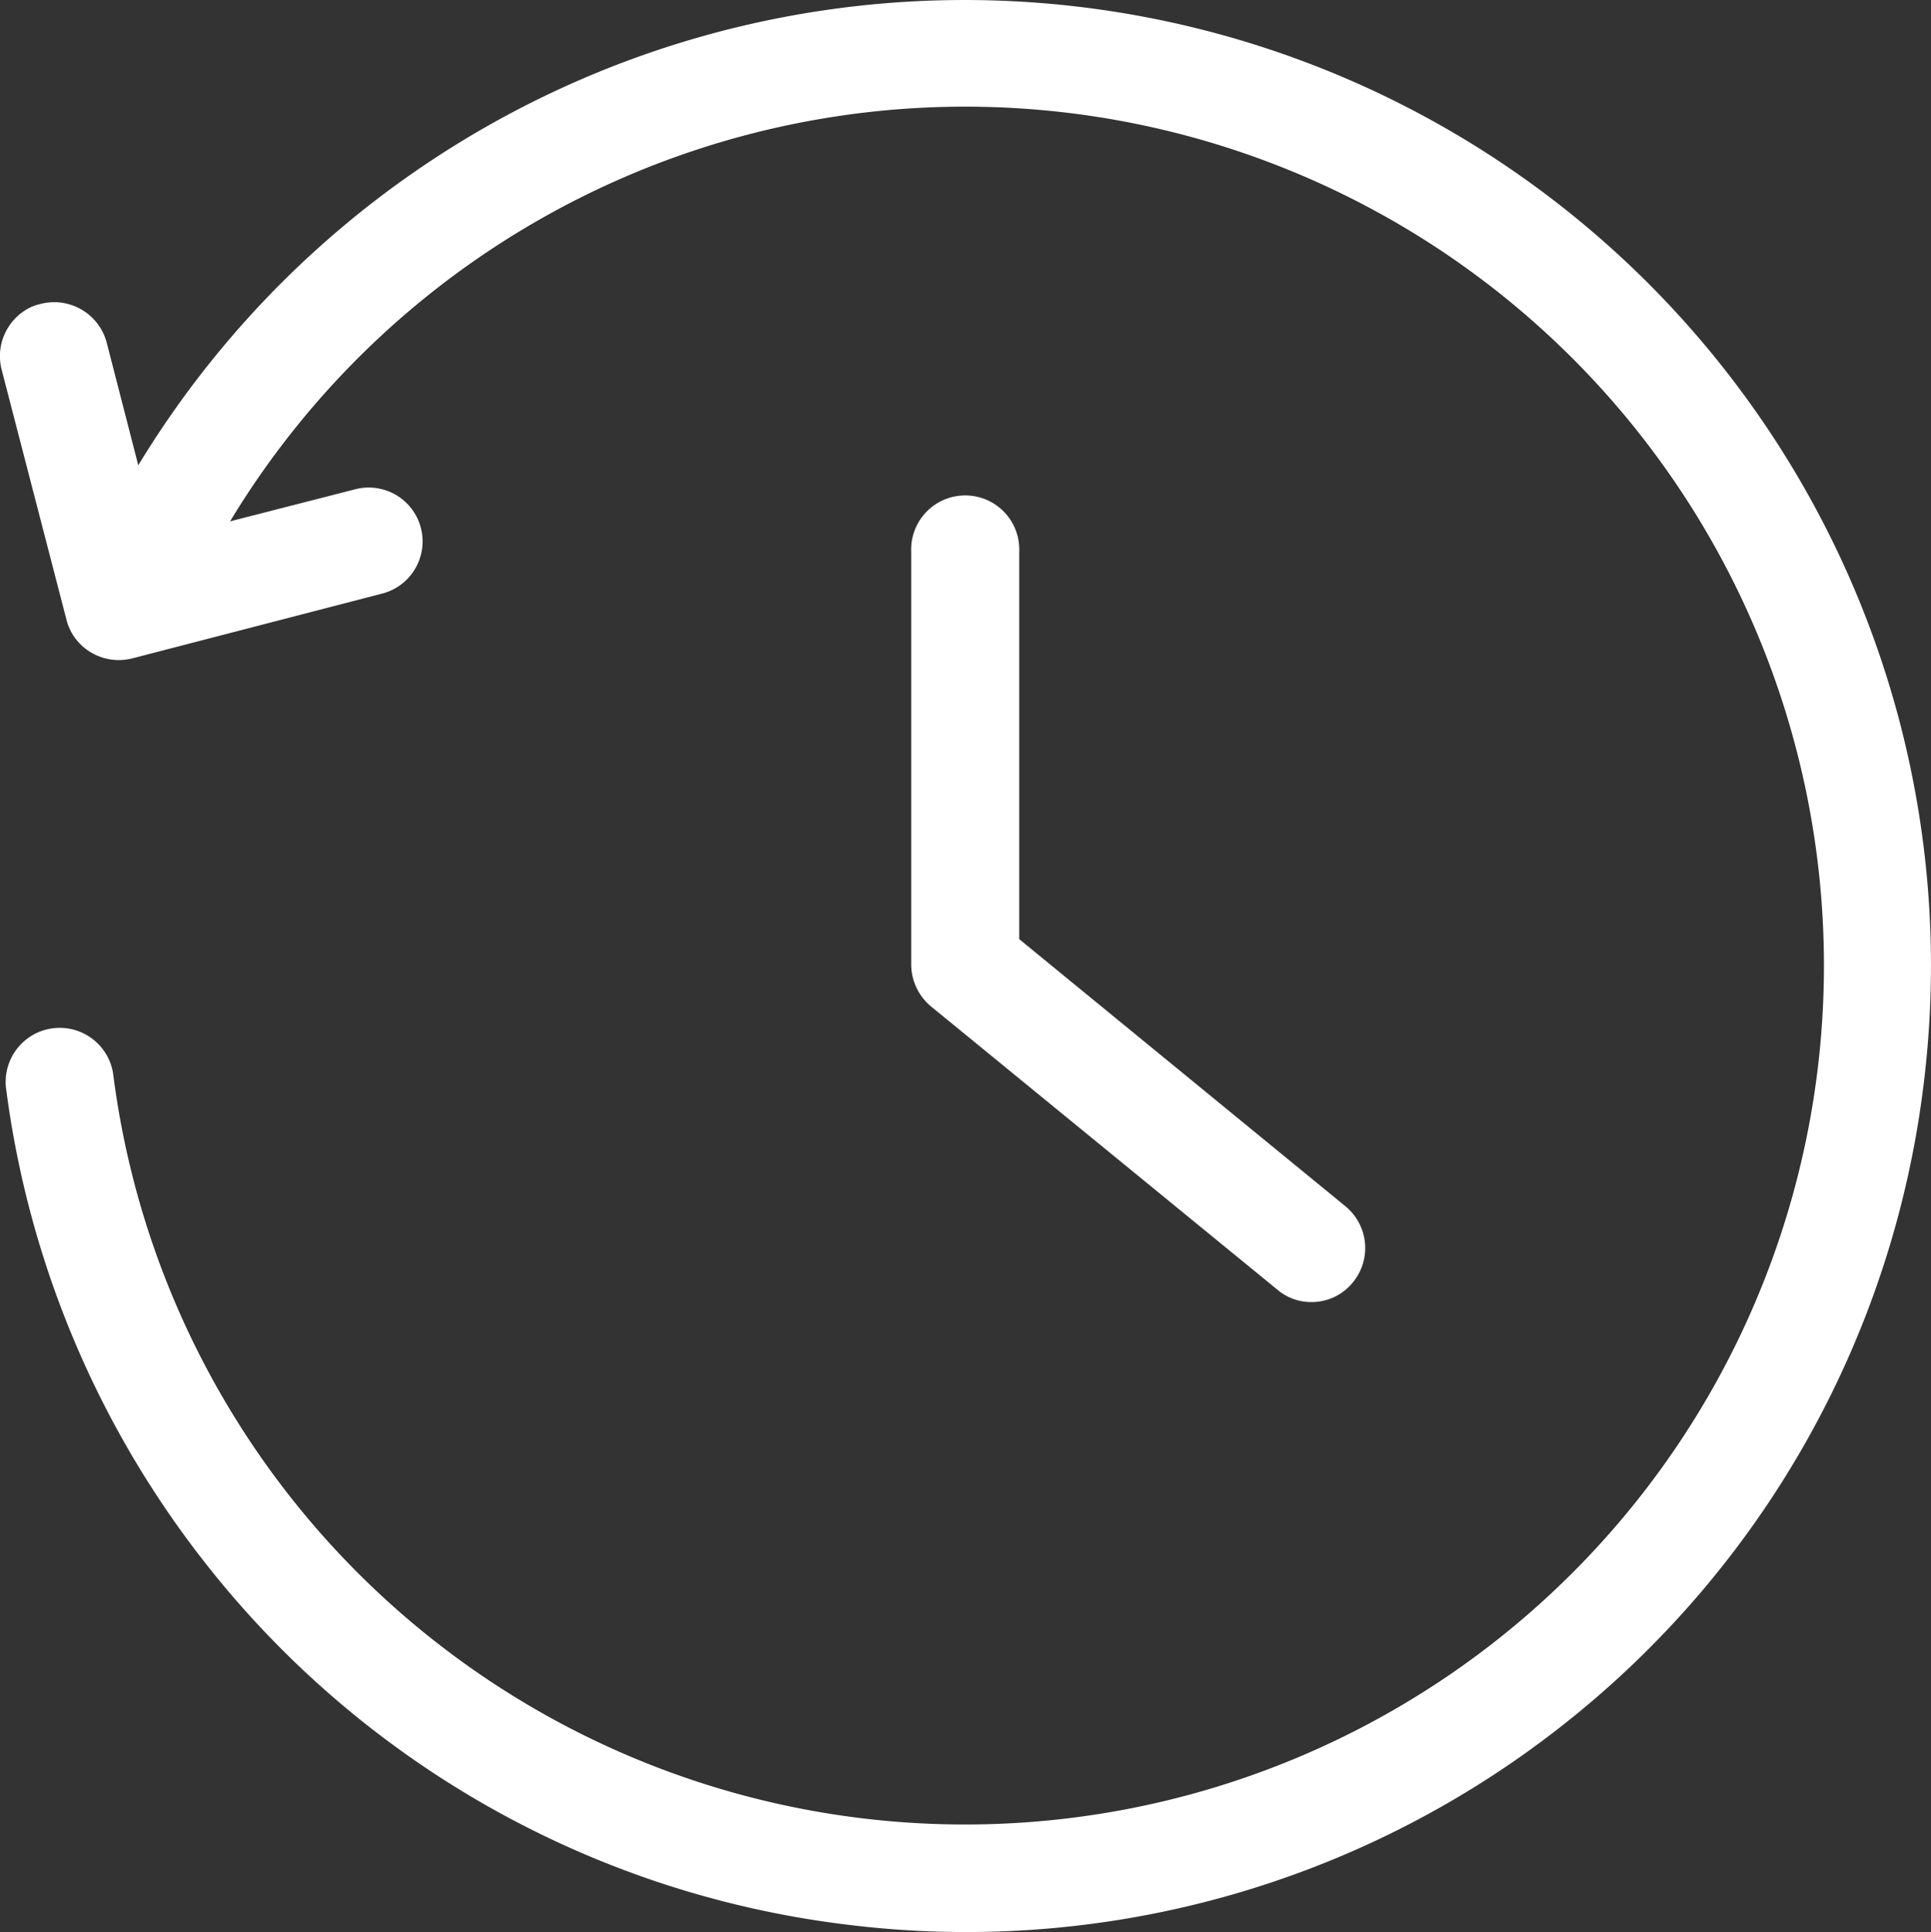
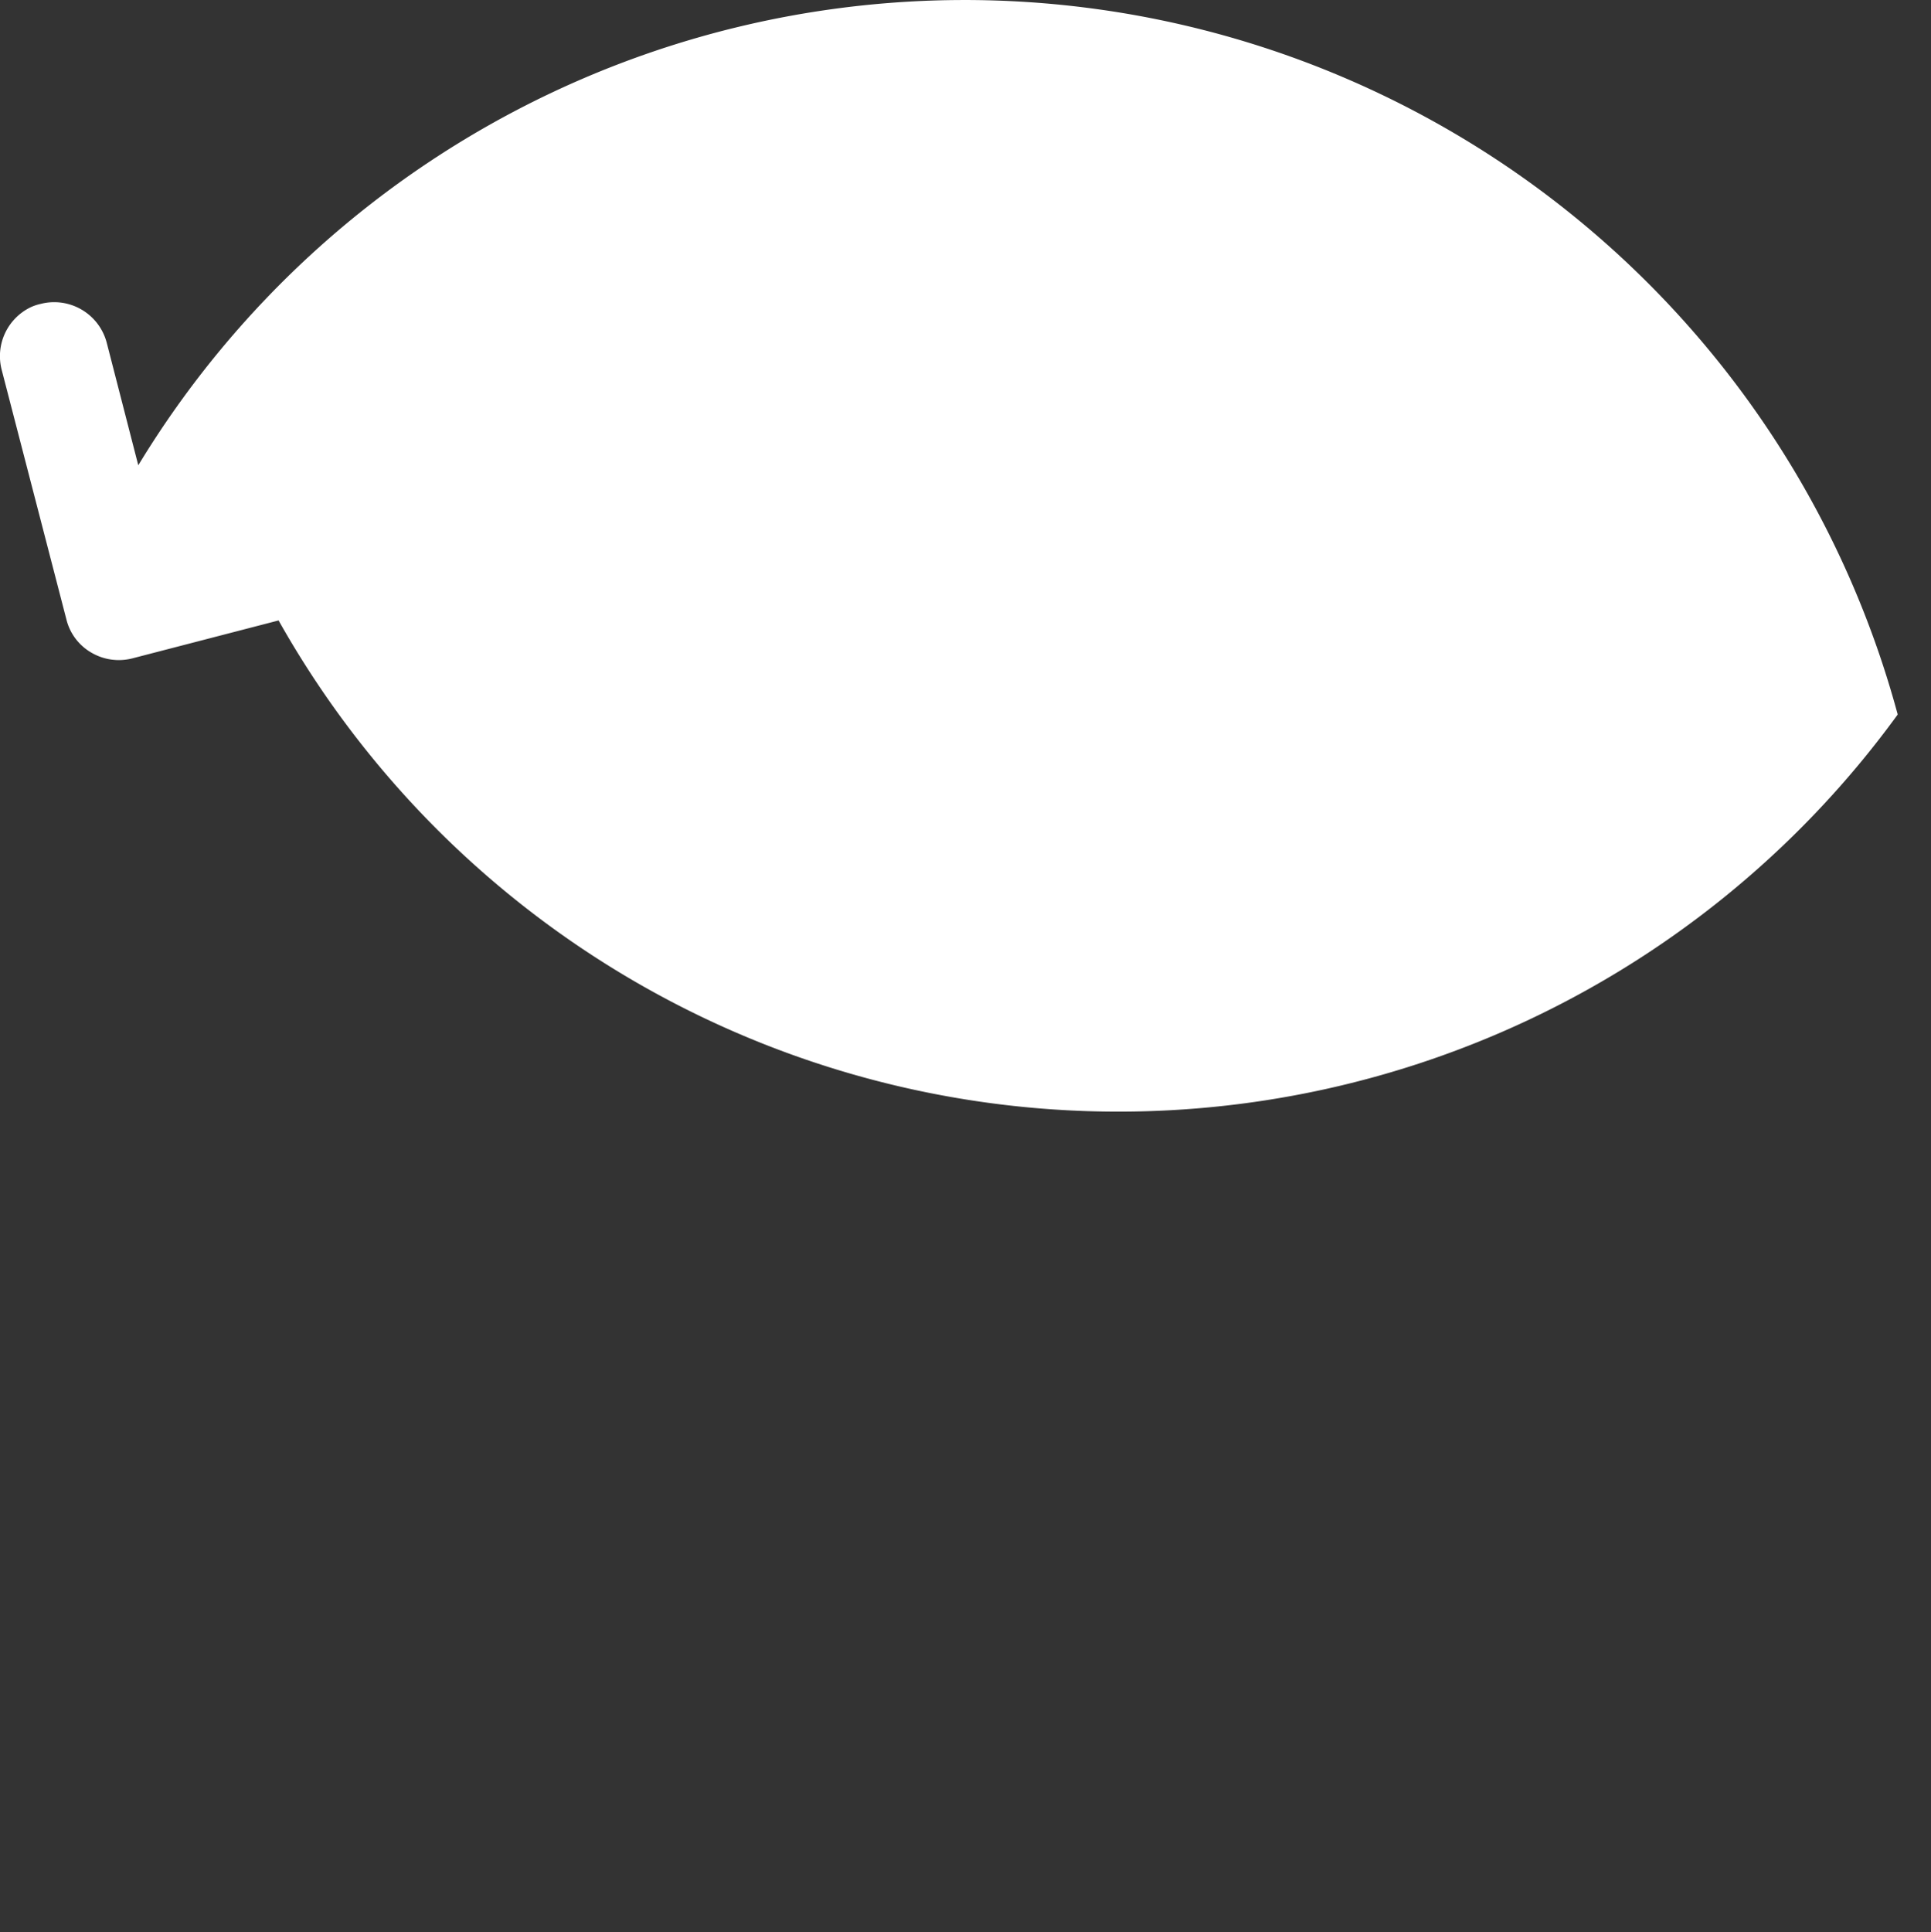
<svg xmlns="http://www.w3.org/2000/svg" id="图层_1" data-name="图层 1" viewBox="0 0 211.15 211.27">
  <rect x="0" y="0" width="211.15" height="211.27" fill="#333333" stroke="none" />
  <defs>
    <style>.cls-1{fill:#fff;}</style>
  </defs>
  <title>6-09</title>
-   <path class="cls-1" d="M143.39,142.36a5.68,5.68,0,0,1-3.72-1.36l-37.84-30.94a6,6,0,0,1-2.19-4.54V60.32a5.91,5.91,0,1,1,11.81,0v42.36l35.66,29.2a5.9,5.9,0,0,1,.83,8.32,5.78,5.78,0,0,1-4.55,2.16Z" />
-   <path class="cls-1" d="M207.51,78.12A105.69,105.69,0,0,0,15.12,50.87l-3.45-13.4a5.94,5.94,0,0,0-7.2-4.25,5.59,5.59,0,0,0-1.07.35A5.94,5.94,0,0,0,.18,40.42L7.27,67.76A5.78,5.78,0,0,0,10,71.36a5.94,5.94,0,0,0,4.48.62l27.34-7.09a5.88,5.88,0,1,0-3-11.39L25.16,57a93.91,93.91,0,1,1-12.75,60.7,5.91,5.91,0,1,0-11.72,1.5,106,106,0,0,0,21.55,51.43,105.29,105.29,0,0,0,70.38,39.8,105.36,105.36,0,0,0,77.93-21.55,105.35,105.35,0,0,0,39.8-70.38A105.35,105.35,0,0,0,207.51,78.12Z" />
+   <path class="cls-1" d="M207.51,78.12A105.69,105.69,0,0,0,15.12,50.87l-3.45-13.4a5.94,5.94,0,0,0-7.2-4.25,5.59,5.59,0,0,0-1.07.35A5.94,5.94,0,0,0,.18,40.42L7.27,67.76A5.78,5.78,0,0,0,10,71.36a5.94,5.94,0,0,0,4.48.62l27.34-7.09a5.88,5.88,0,1,0-3-11.39L25.16,57A105.35,105.35,0,0,0,207.51,78.12Z" />
</svg>